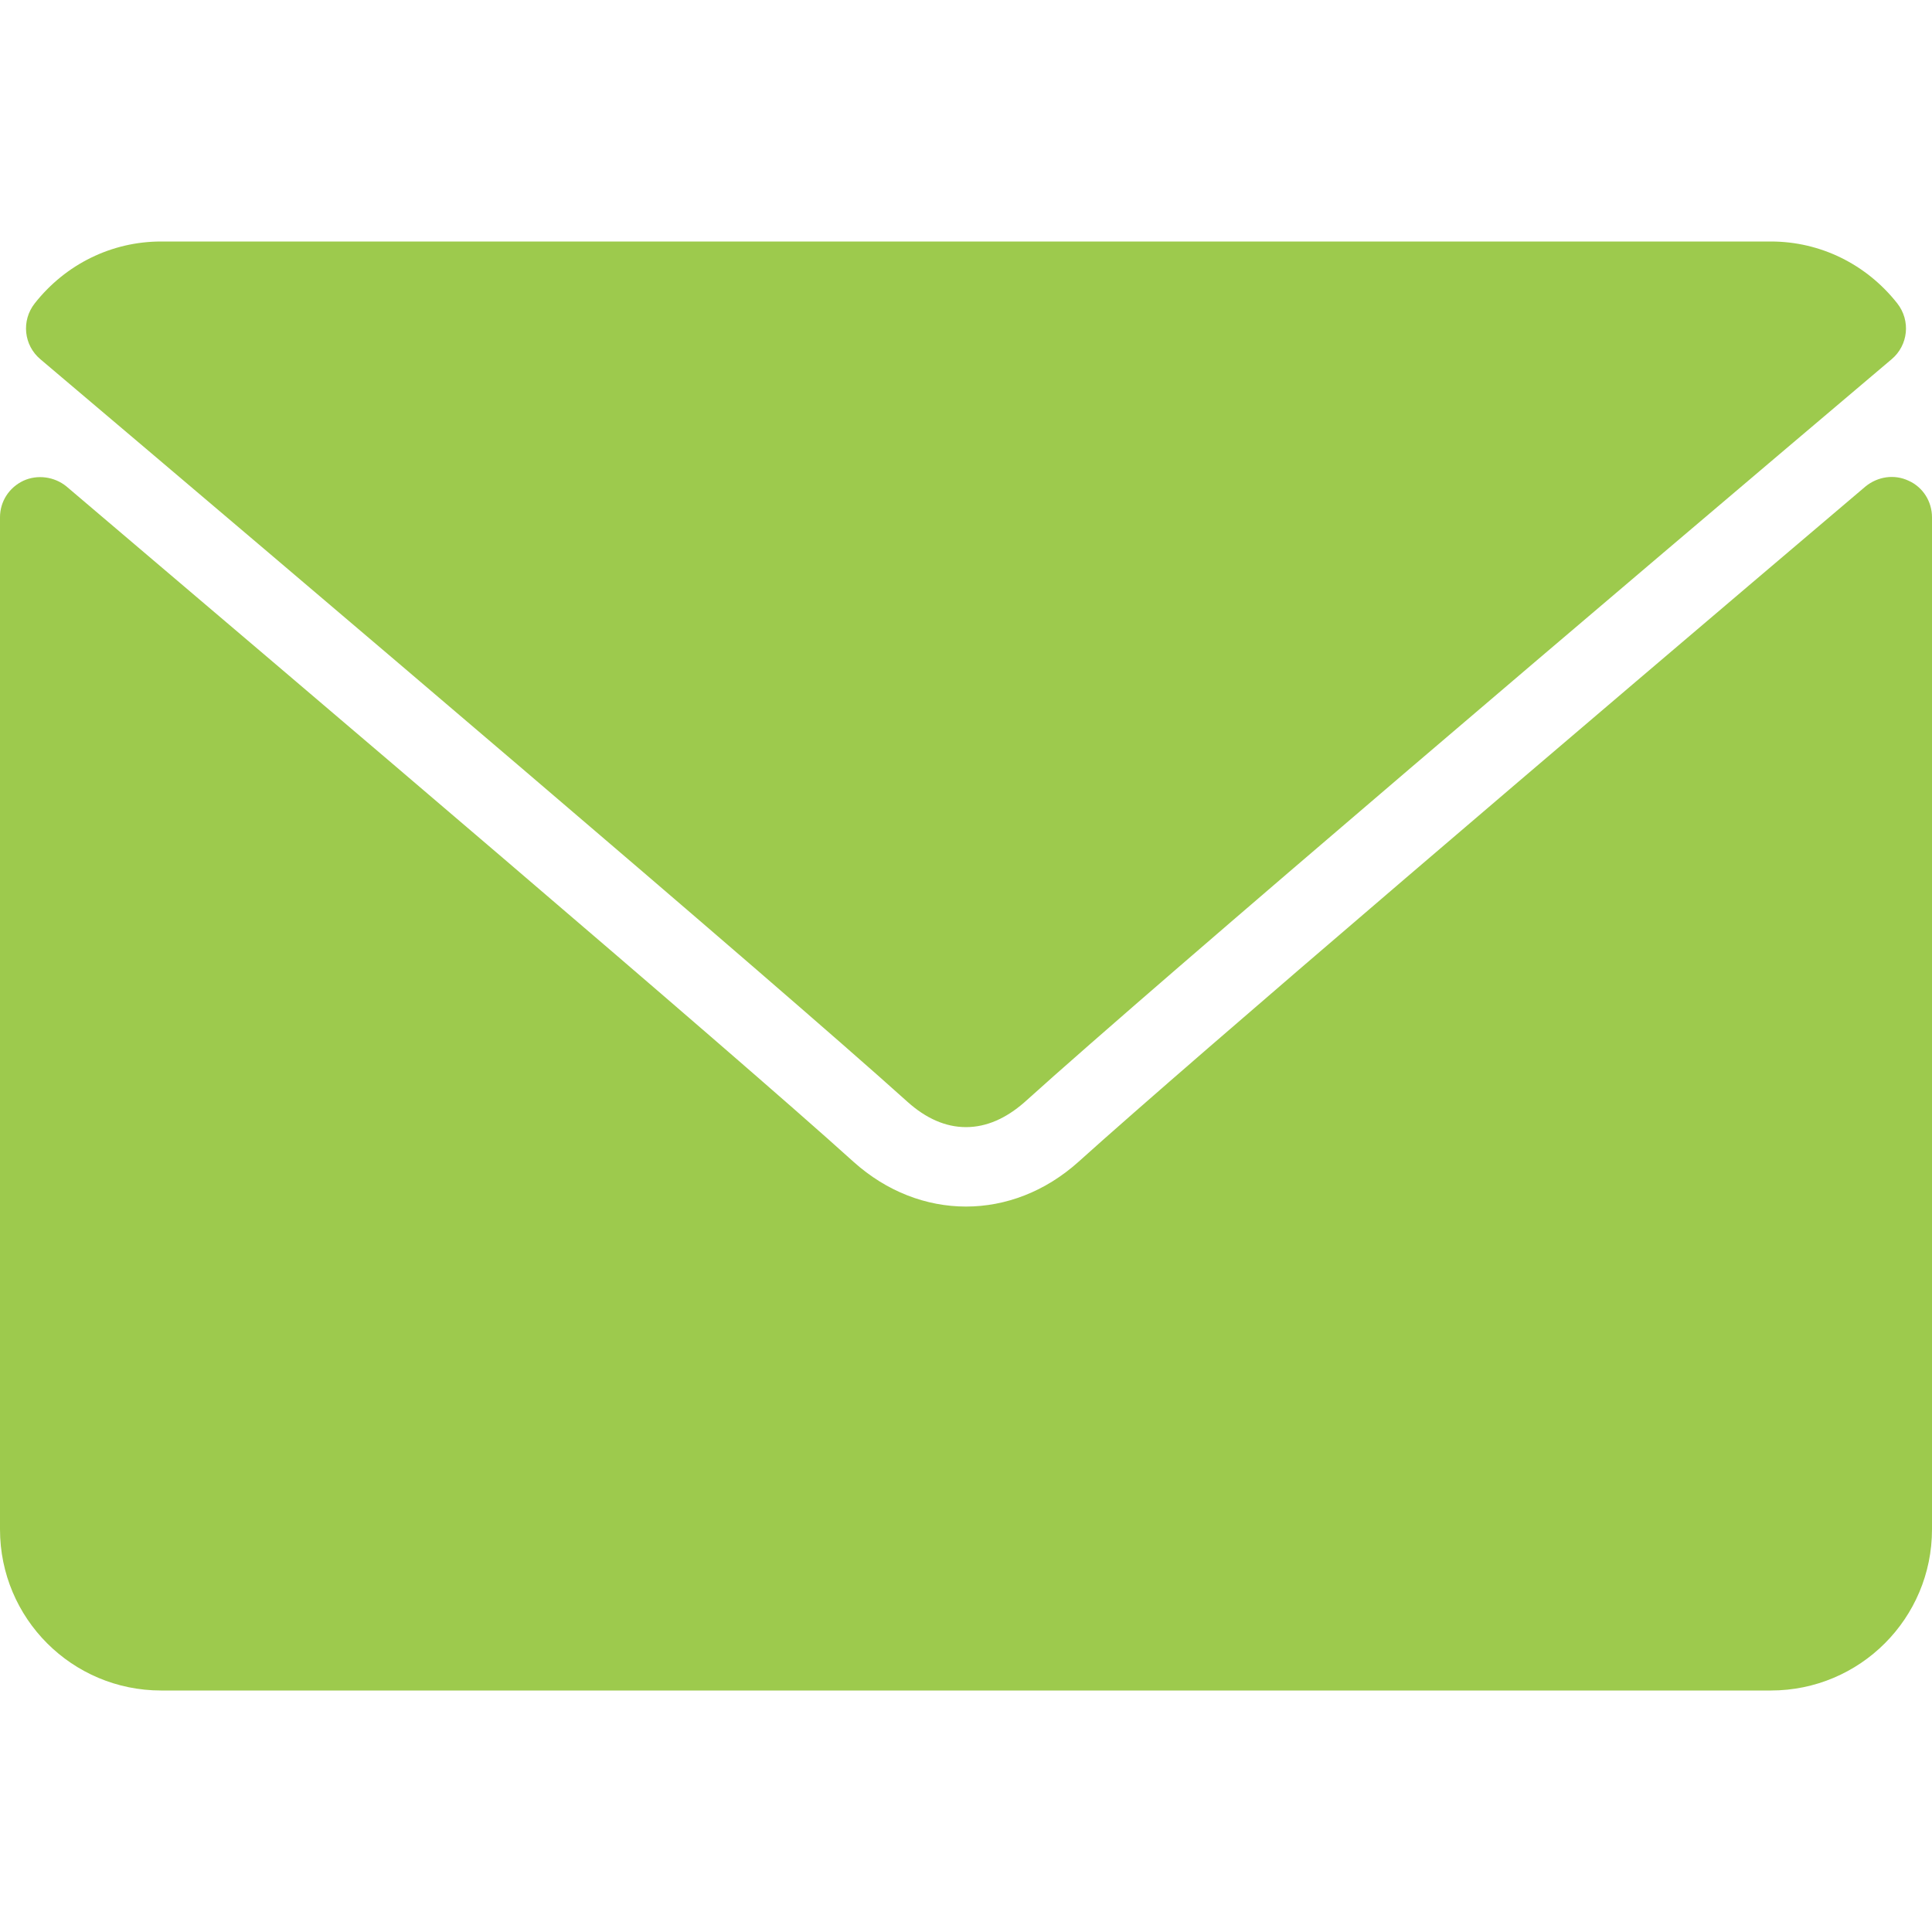
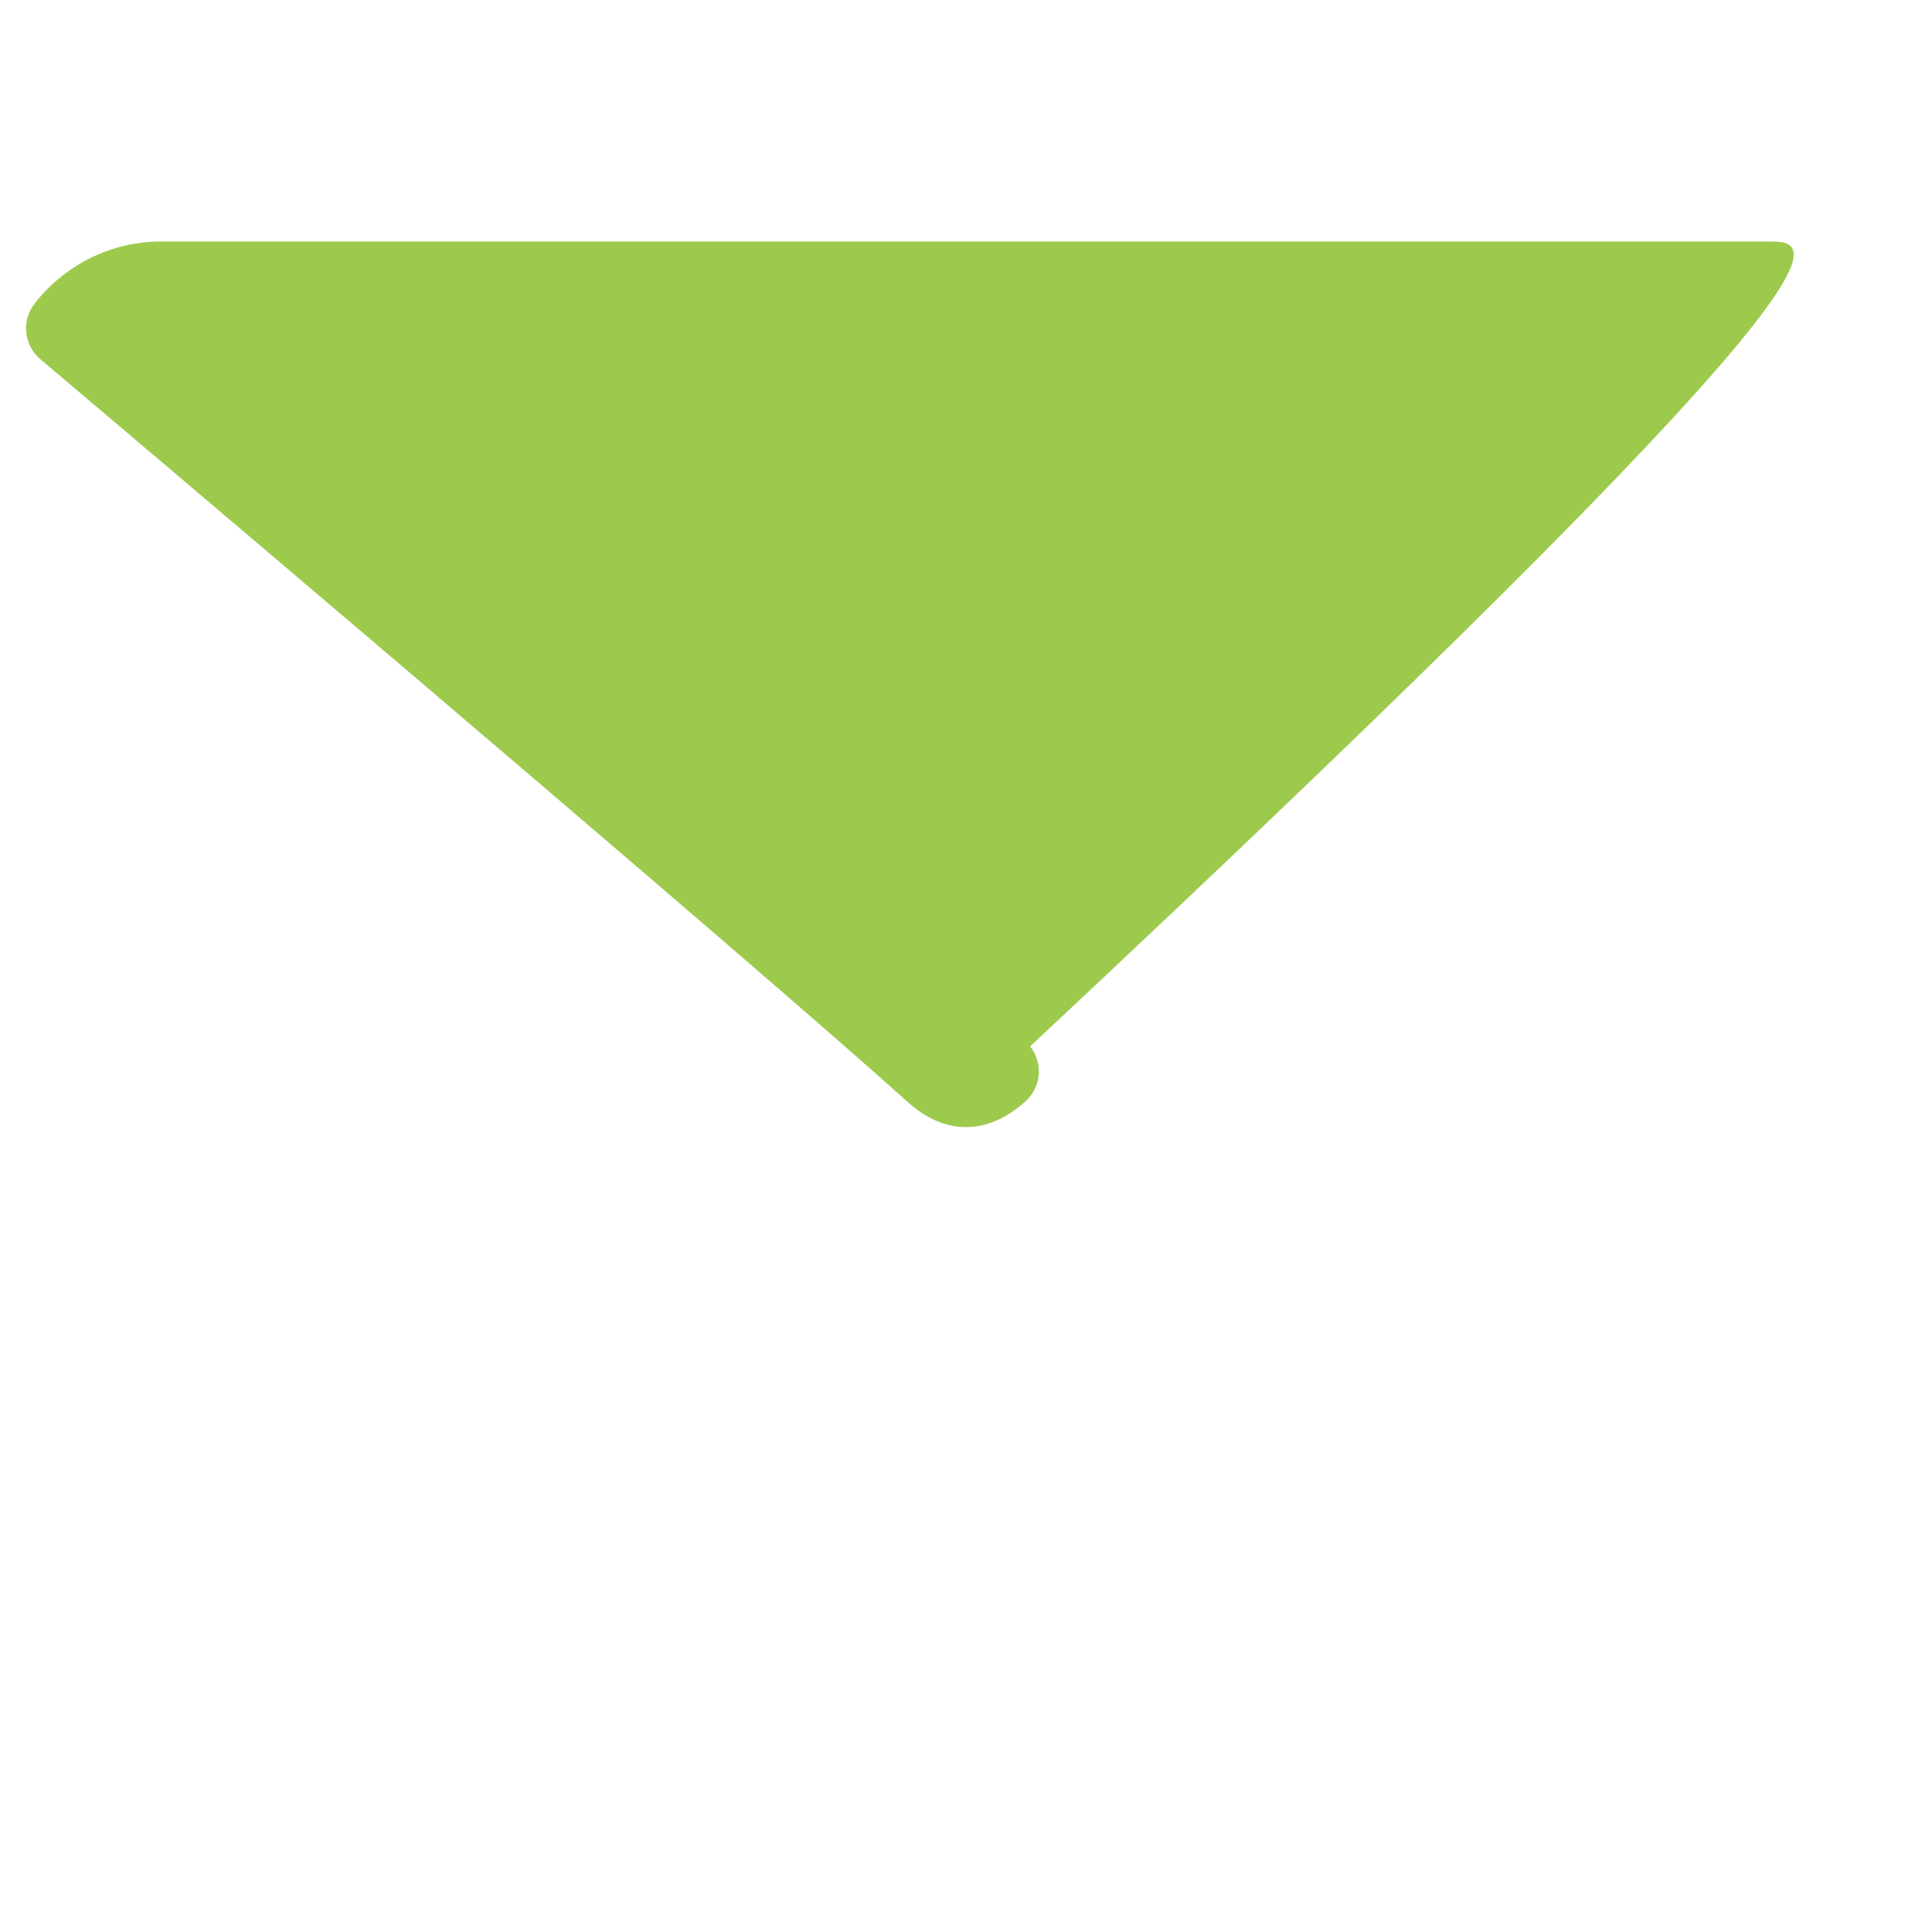
<svg xmlns="http://www.w3.org/2000/svg" version="1.2" viewBox="0 0 512 512" width="20" height="20">
  <style>.s0{fill:#9dca4d}</style>
  <g id="Layer">
    <g id="Layer">
      <g id="Layer">
        <g id="Layer">
-           <path id="Layer" class="s0" d="M10.7 95.2C81 154.7 204.3 259.4 240.5 292c4.9 4.4 10.1 6.7 15.5 6.7s10.6-2.3 15.5-6.6C307.7 259.4 431 154.7 501.3 95.2c4.4-3.7 5.1-10.2 1.5-14.8C494.6 70 482.4 64 469.3 64H42.7c-13.1 0-25.3 6-33.5 16.4-3.6 4.6-2.9 11.1 1.5 14.8z" />
-           <path id="Layer" class="s0" d="M505.8 127.4c-3.8-1.8-8.2-1.1-11.4 1.5-77.9 66.1-177.3 150.8-208.6 179-17.6 15.8-42 15.8-59.6 0-33.3-30.1-145-125-208.6-179-3.2-2.6-7.7-3.2-11.4-1.5-3.8 1.8-6.2 5.5-6.2 9.7v268.2C0 428.9 19.1 448 42.7 448h426.6c23.6 0 42.7-19.1 42.7-42.7V137.1c0-4.2-2.4-8-6.2-9.7z" />
+           <path id="Layer" class="s0" d="M10.7 95.2C81 154.7 204.3 259.4 240.5 292c4.9 4.4 10.1 6.7 15.5 6.7s10.6-2.3 15.5-6.6c4.4-3.7 5.1-10.2 1.5-14.8C494.6 70 482.4 64 469.3 64H42.7c-13.1 0-25.3 6-33.5 16.4-3.6 4.6-2.9 11.1 1.5 14.8z" />
        </g>
      </g>
    </g>
  </g>
</svg>